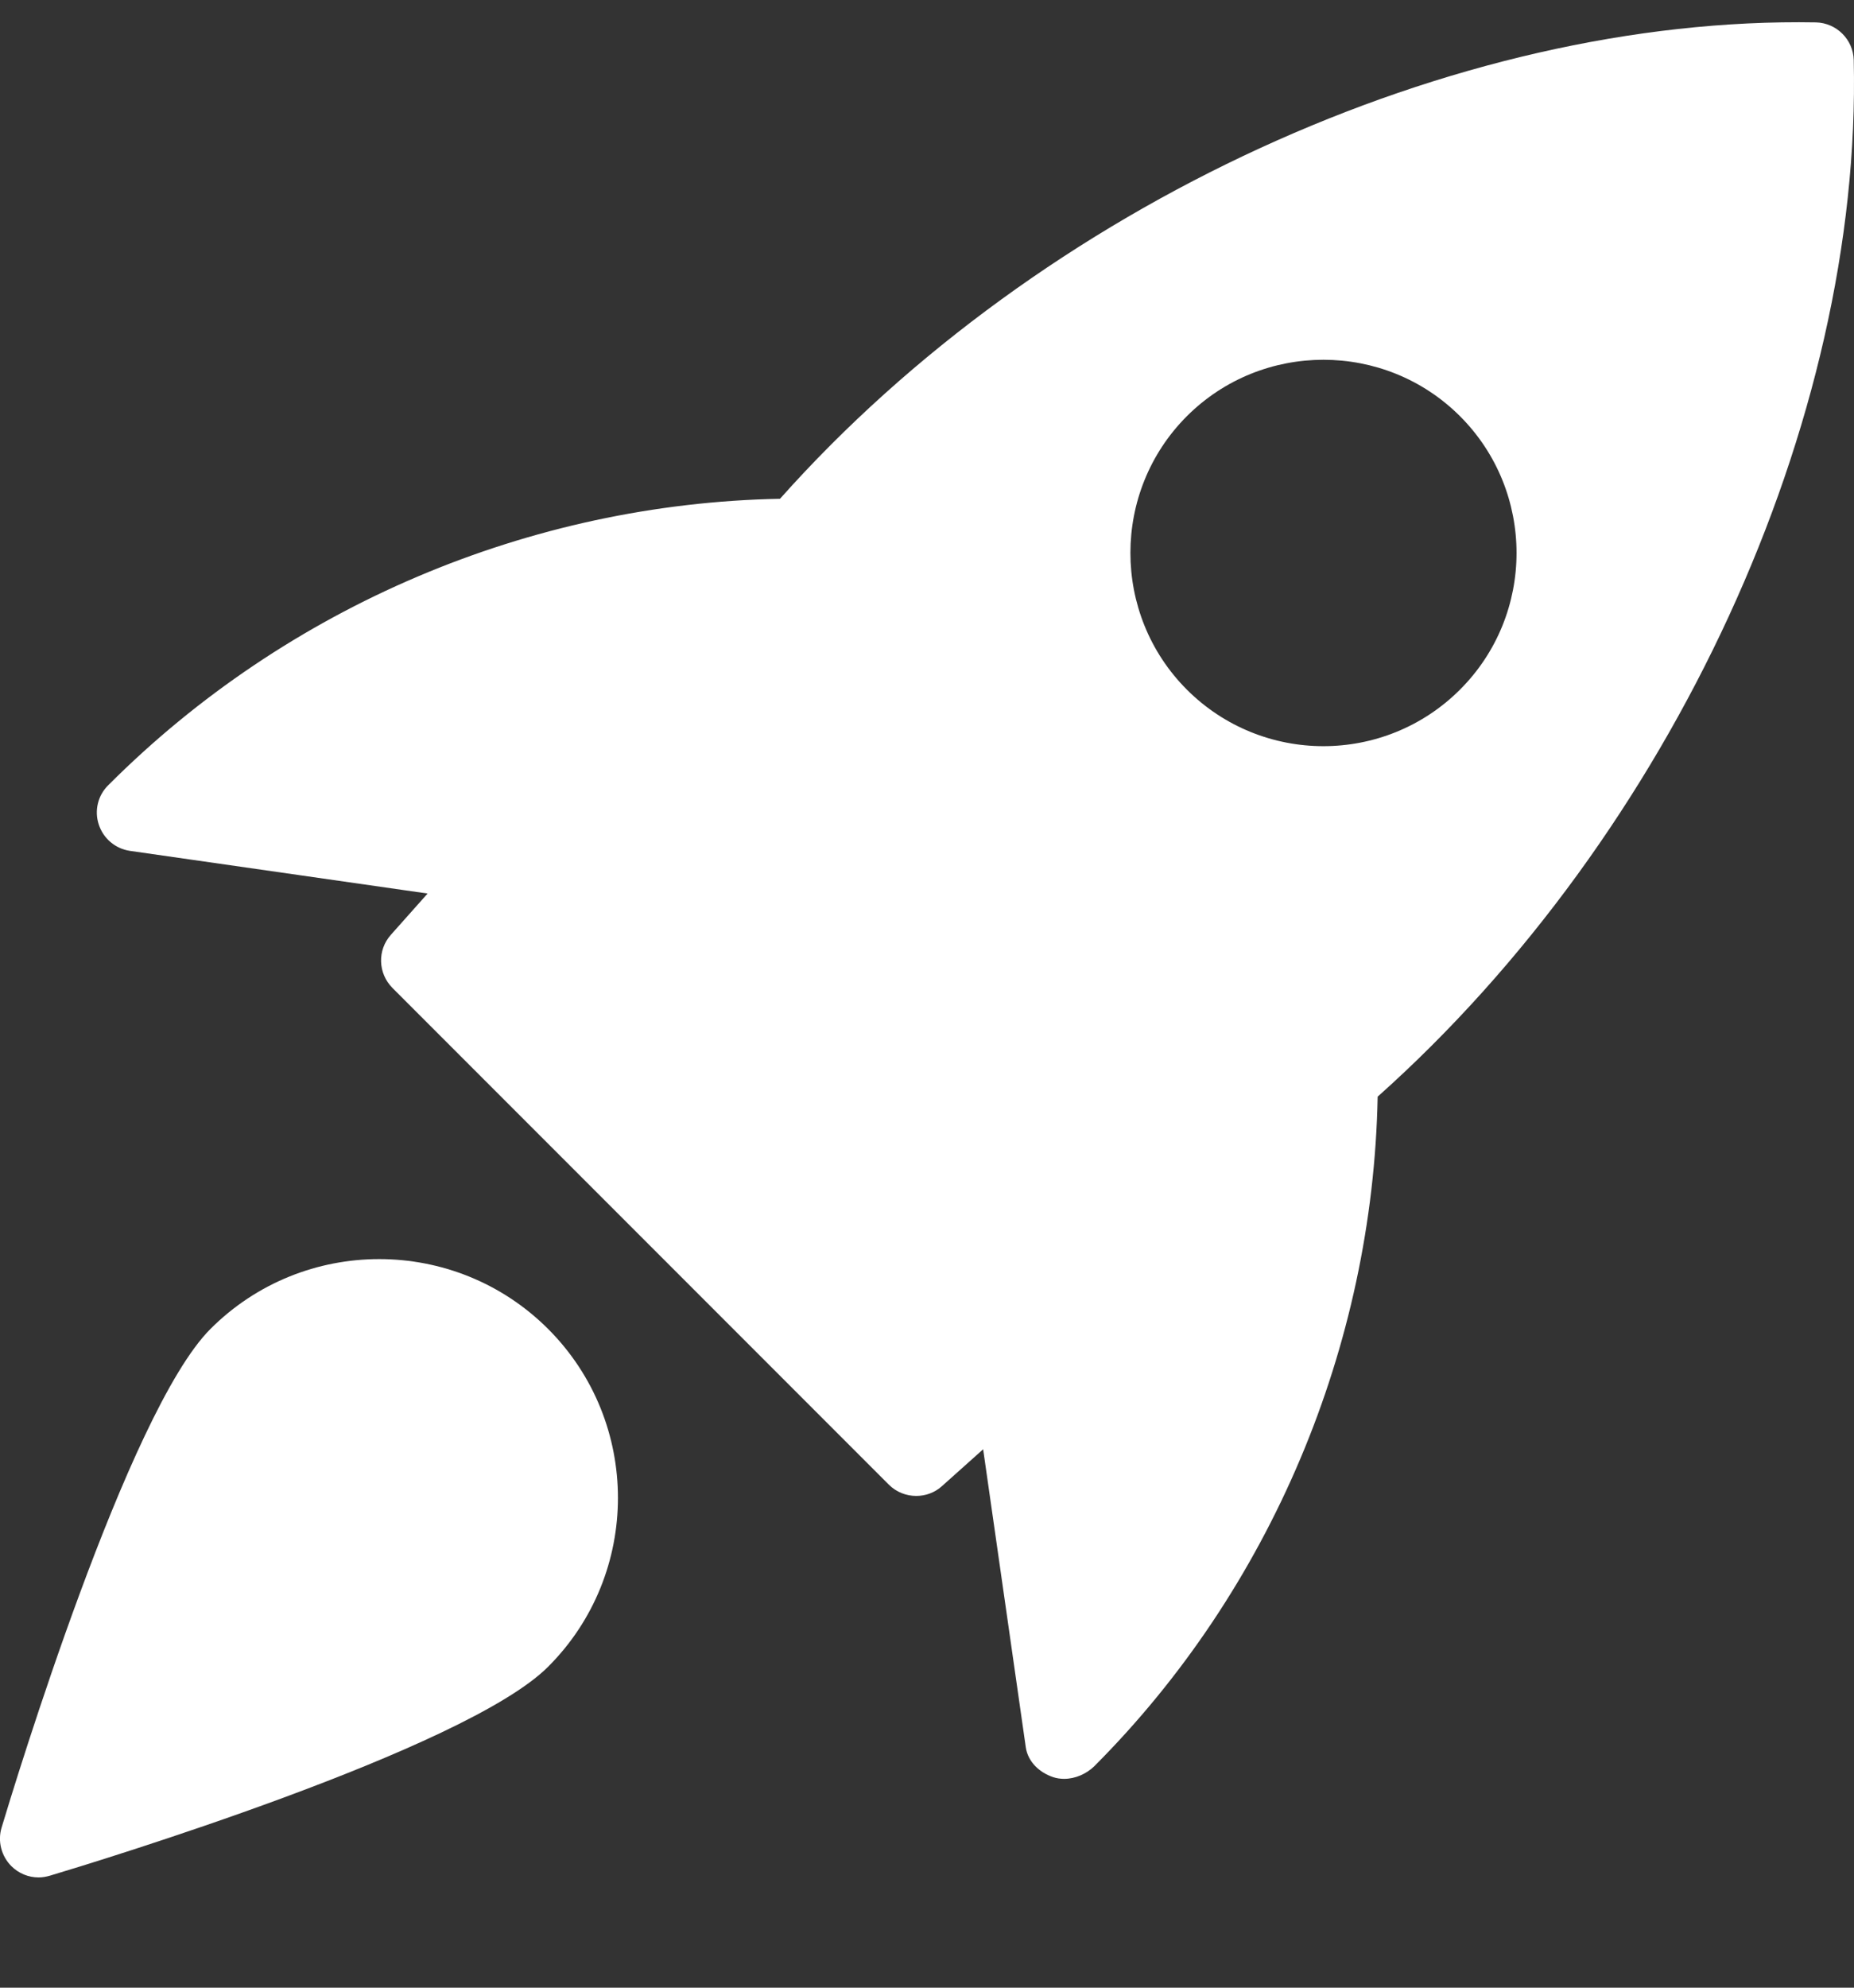
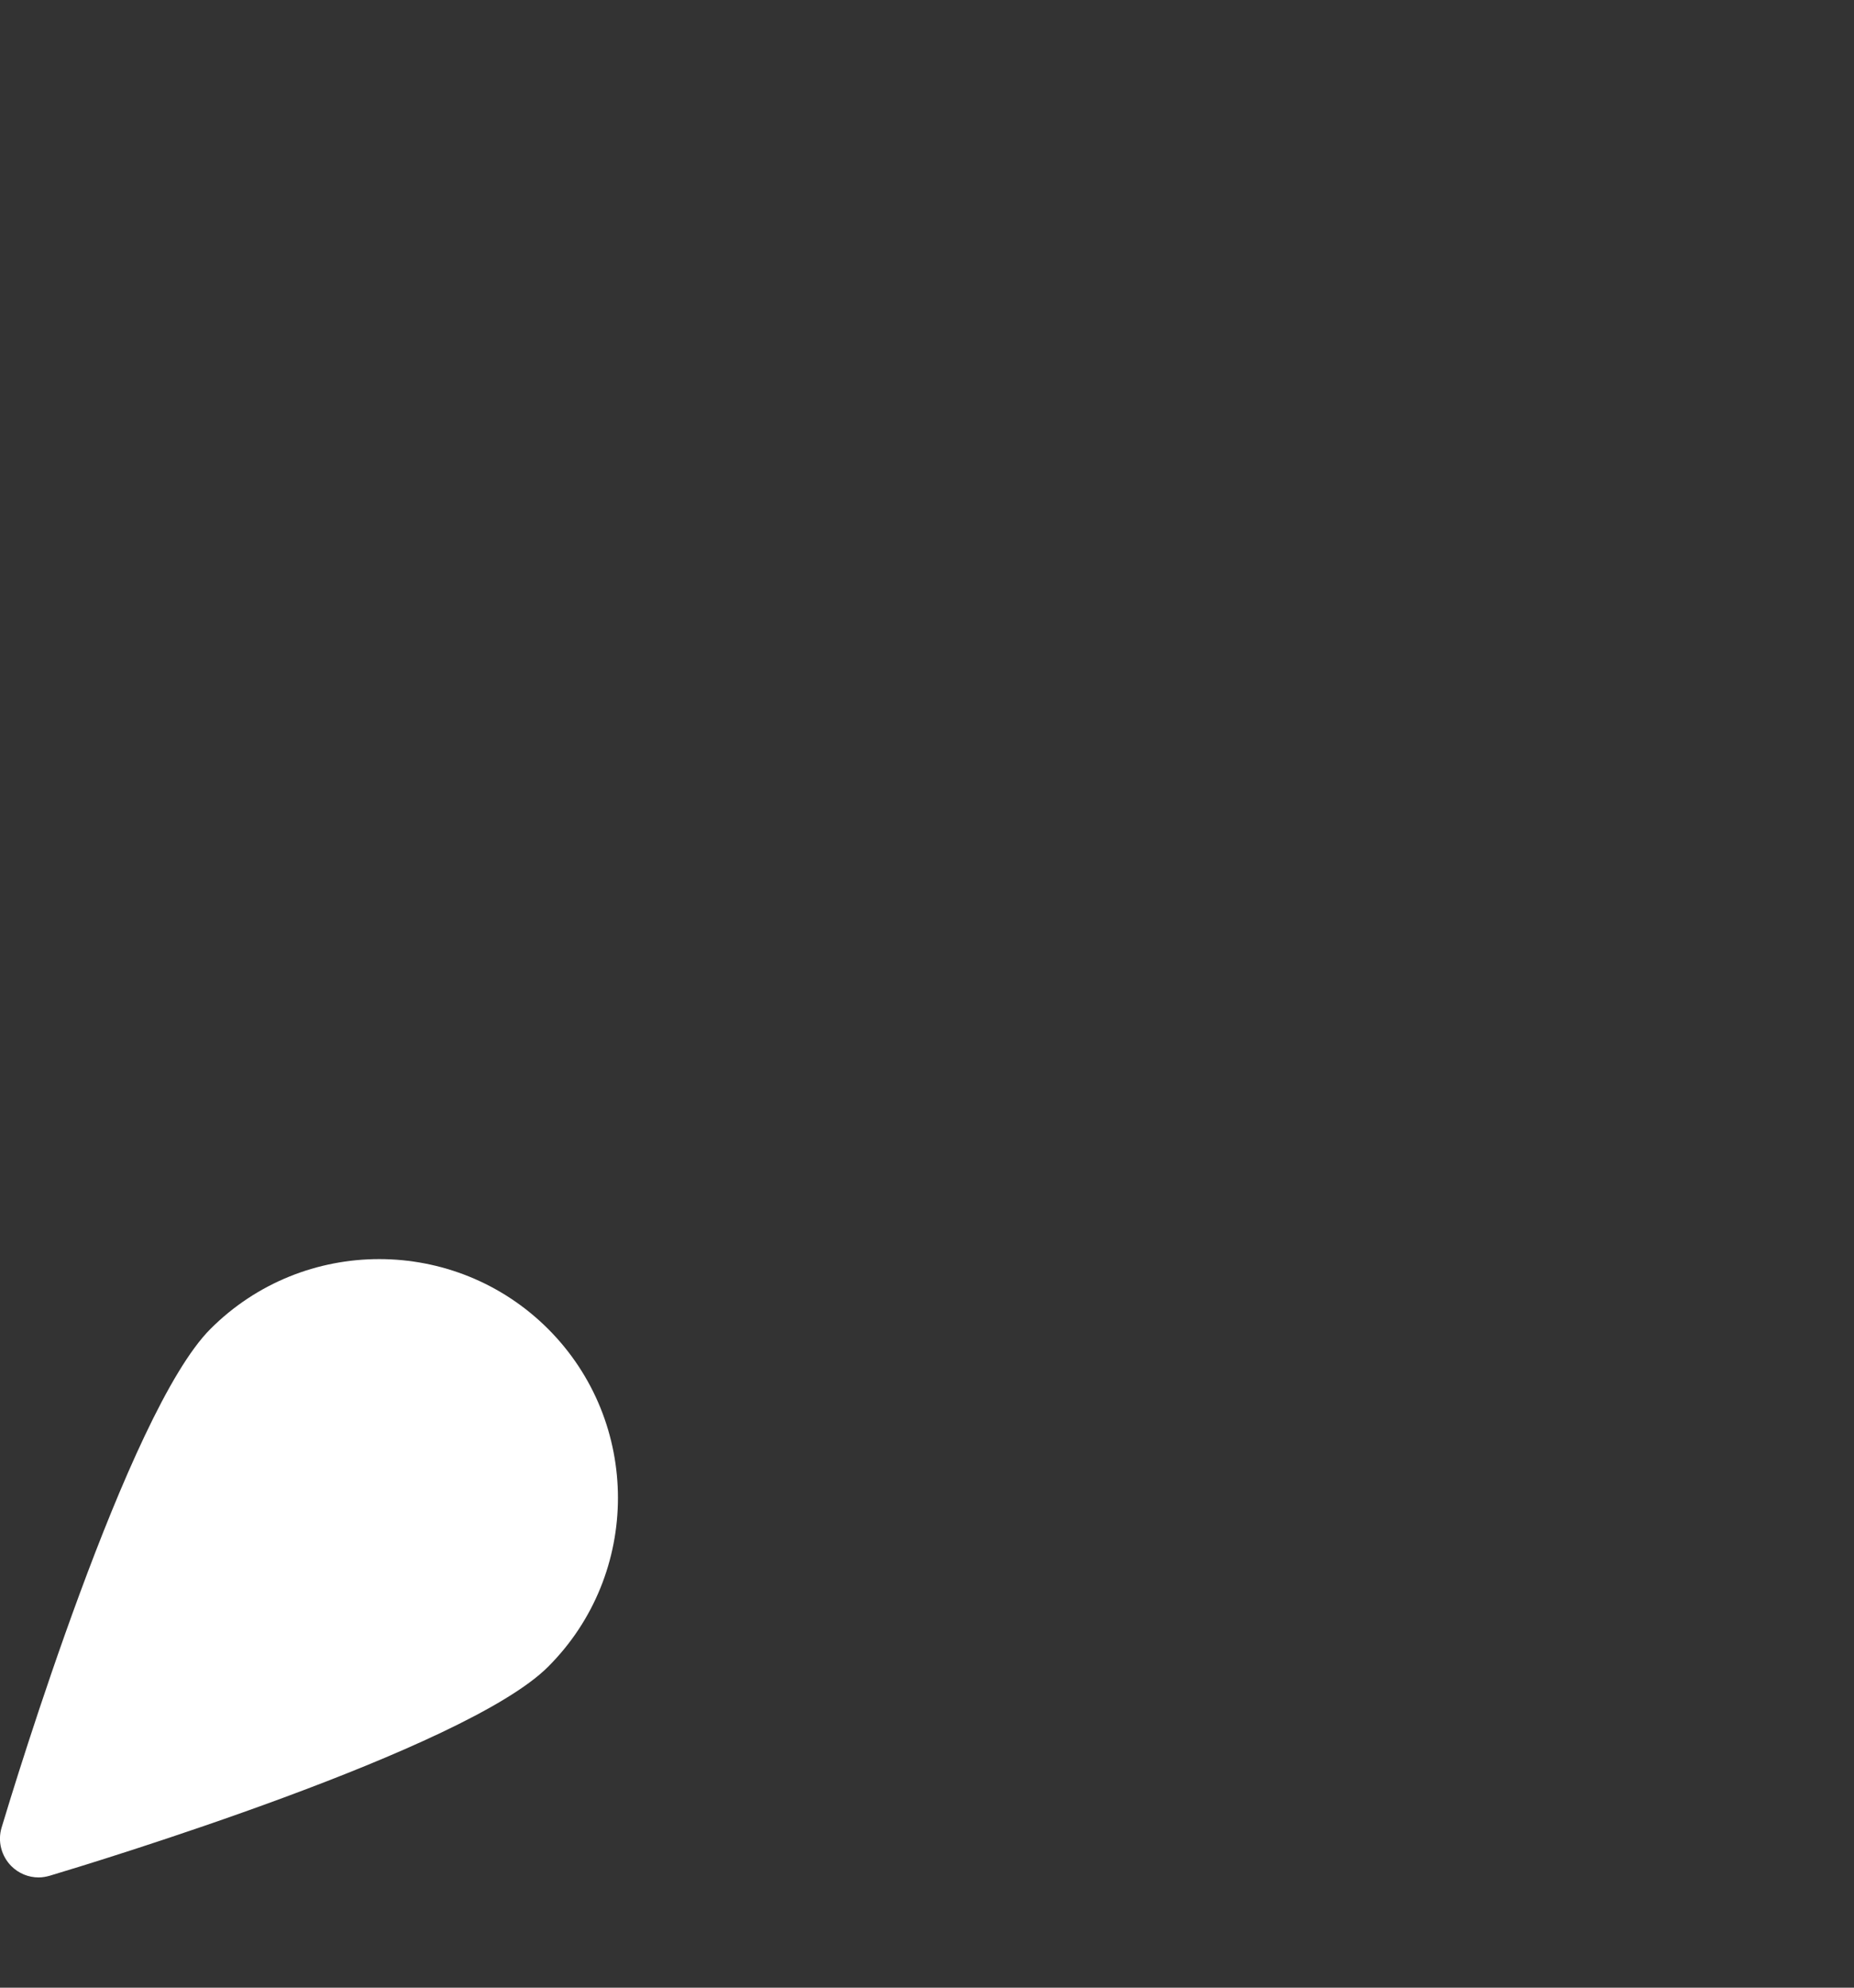
<svg xmlns="http://www.w3.org/2000/svg" width="14" height="15" viewBox="0 0 14 15" fill="none">
  <rect x="0" y="0" width="14" height="15" fill="#333333" stroke="none" />
-   <path d="M13.713 0.169C10.98 0.12 7.863 1.548 5.89 3.764C4.005 3.8 2.169 4.573 0.818 5.925C0.739 6.002 0.711 6.118 0.746 6.223C0.781 6.329 0.872 6.405 0.981 6.421L3.229 6.743L2.952 7.054C2.848 7.17 2.854 7.345 2.963 7.455L6.712 11.204C6.769 11.261 6.844 11.289 6.919 11.289C6.988 11.289 7.058 11.265 7.113 11.215L7.424 10.937L7.746 13.186C7.762 13.295 7.848 13.376 7.952 13.411C7.979 13.42 8.007 13.424 8.036 13.424C8.119 13.424 8.203 13.387 8.262 13.33C9.594 11.997 10.367 10.161 10.403 8.276C12.621 6.299 14.062 3.183 13.998 0.453C13.994 0.298 13.868 0.173 13.713 0.169ZM11.025 5.204C10.741 5.488 10.367 5.631 9.993 5.631C9.62 5.631 9.246 5.488 8.962 5.204C8.394 4.635 8.394 3.71 8.962 3.141C9.531 2.573 10.456 2.573 11.025 3.141C11.594 3.71 11.594 4.636 11.025 5.204Z" fill="white" />
  <path d="M1.589 10.029C0.965 10.653 0.108 13.473 0.012 13.792C-0.019 13.895 0.01 14.006 0.085 14.082C0.141 14.138 0.215 14.168 0.292 14.168C0.32 14.168 0.348 14.163 0.376 14.155C0.695 14.06 3.515 13.203 4.139 12.578C4.842 11.876 4.842 10.732 4.139 10.029C3.435 9.326 2.292 9.326 1.589 10.029Z" fill="white" />
</svg>